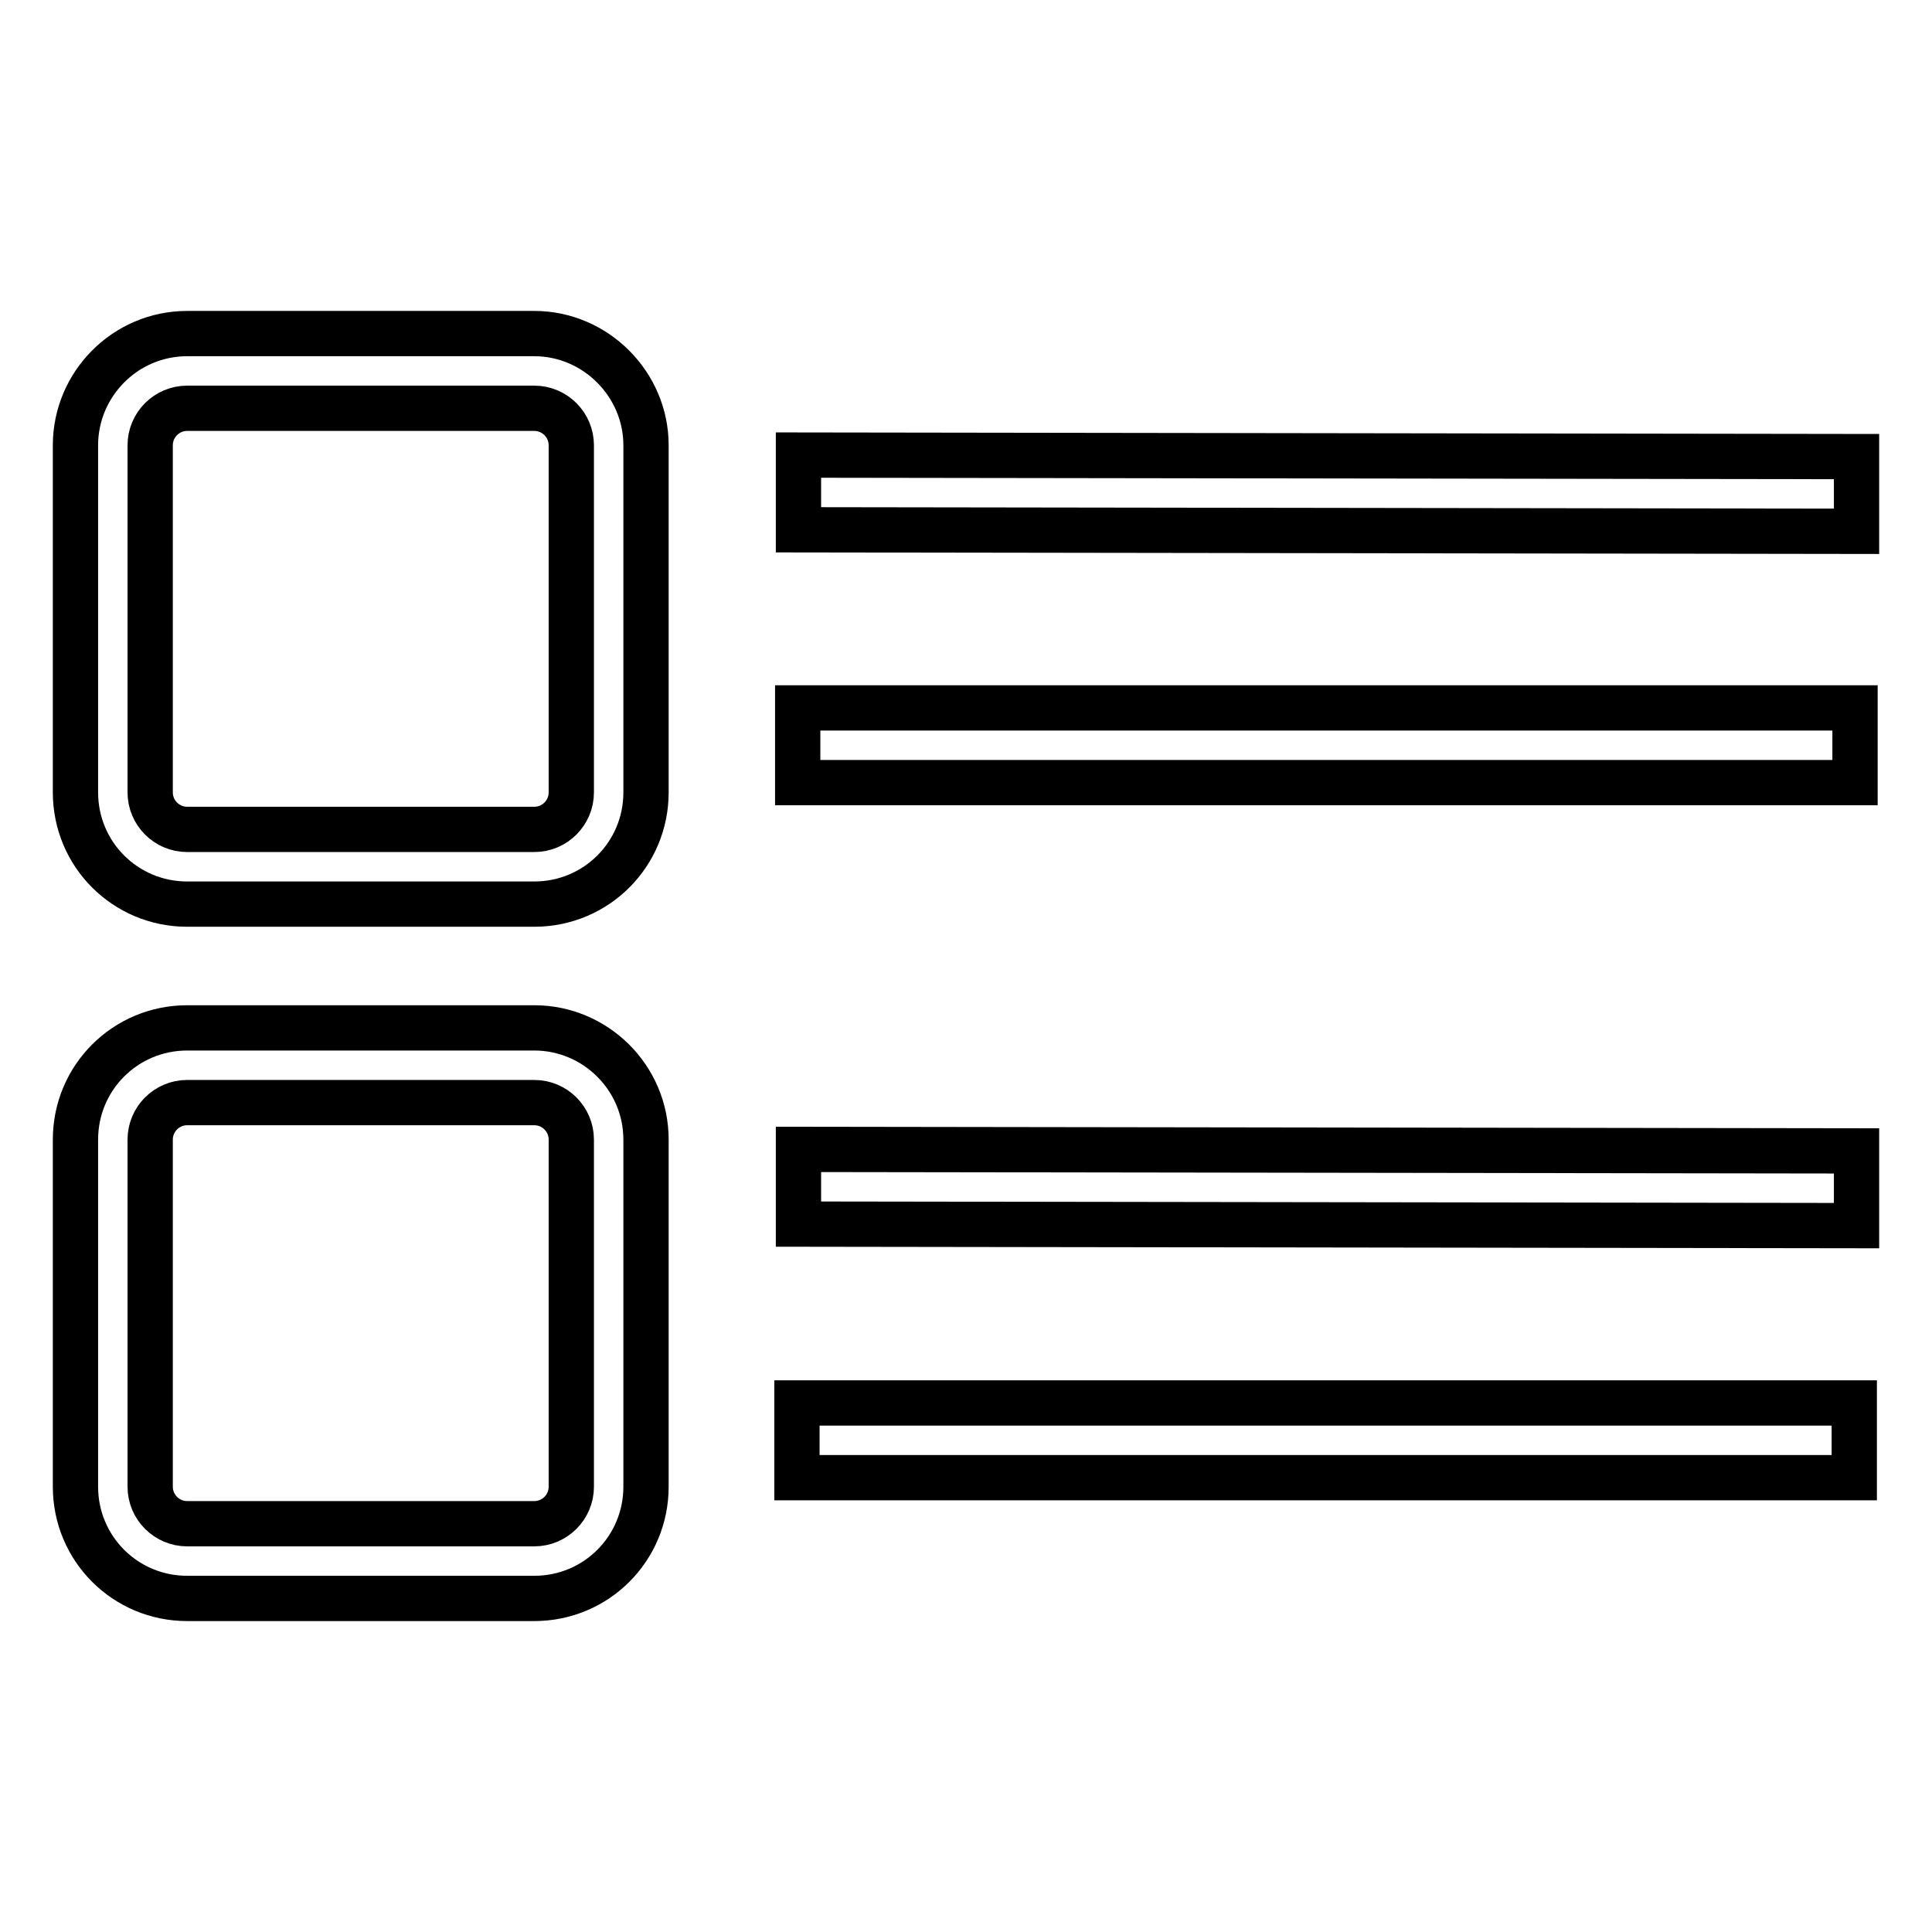
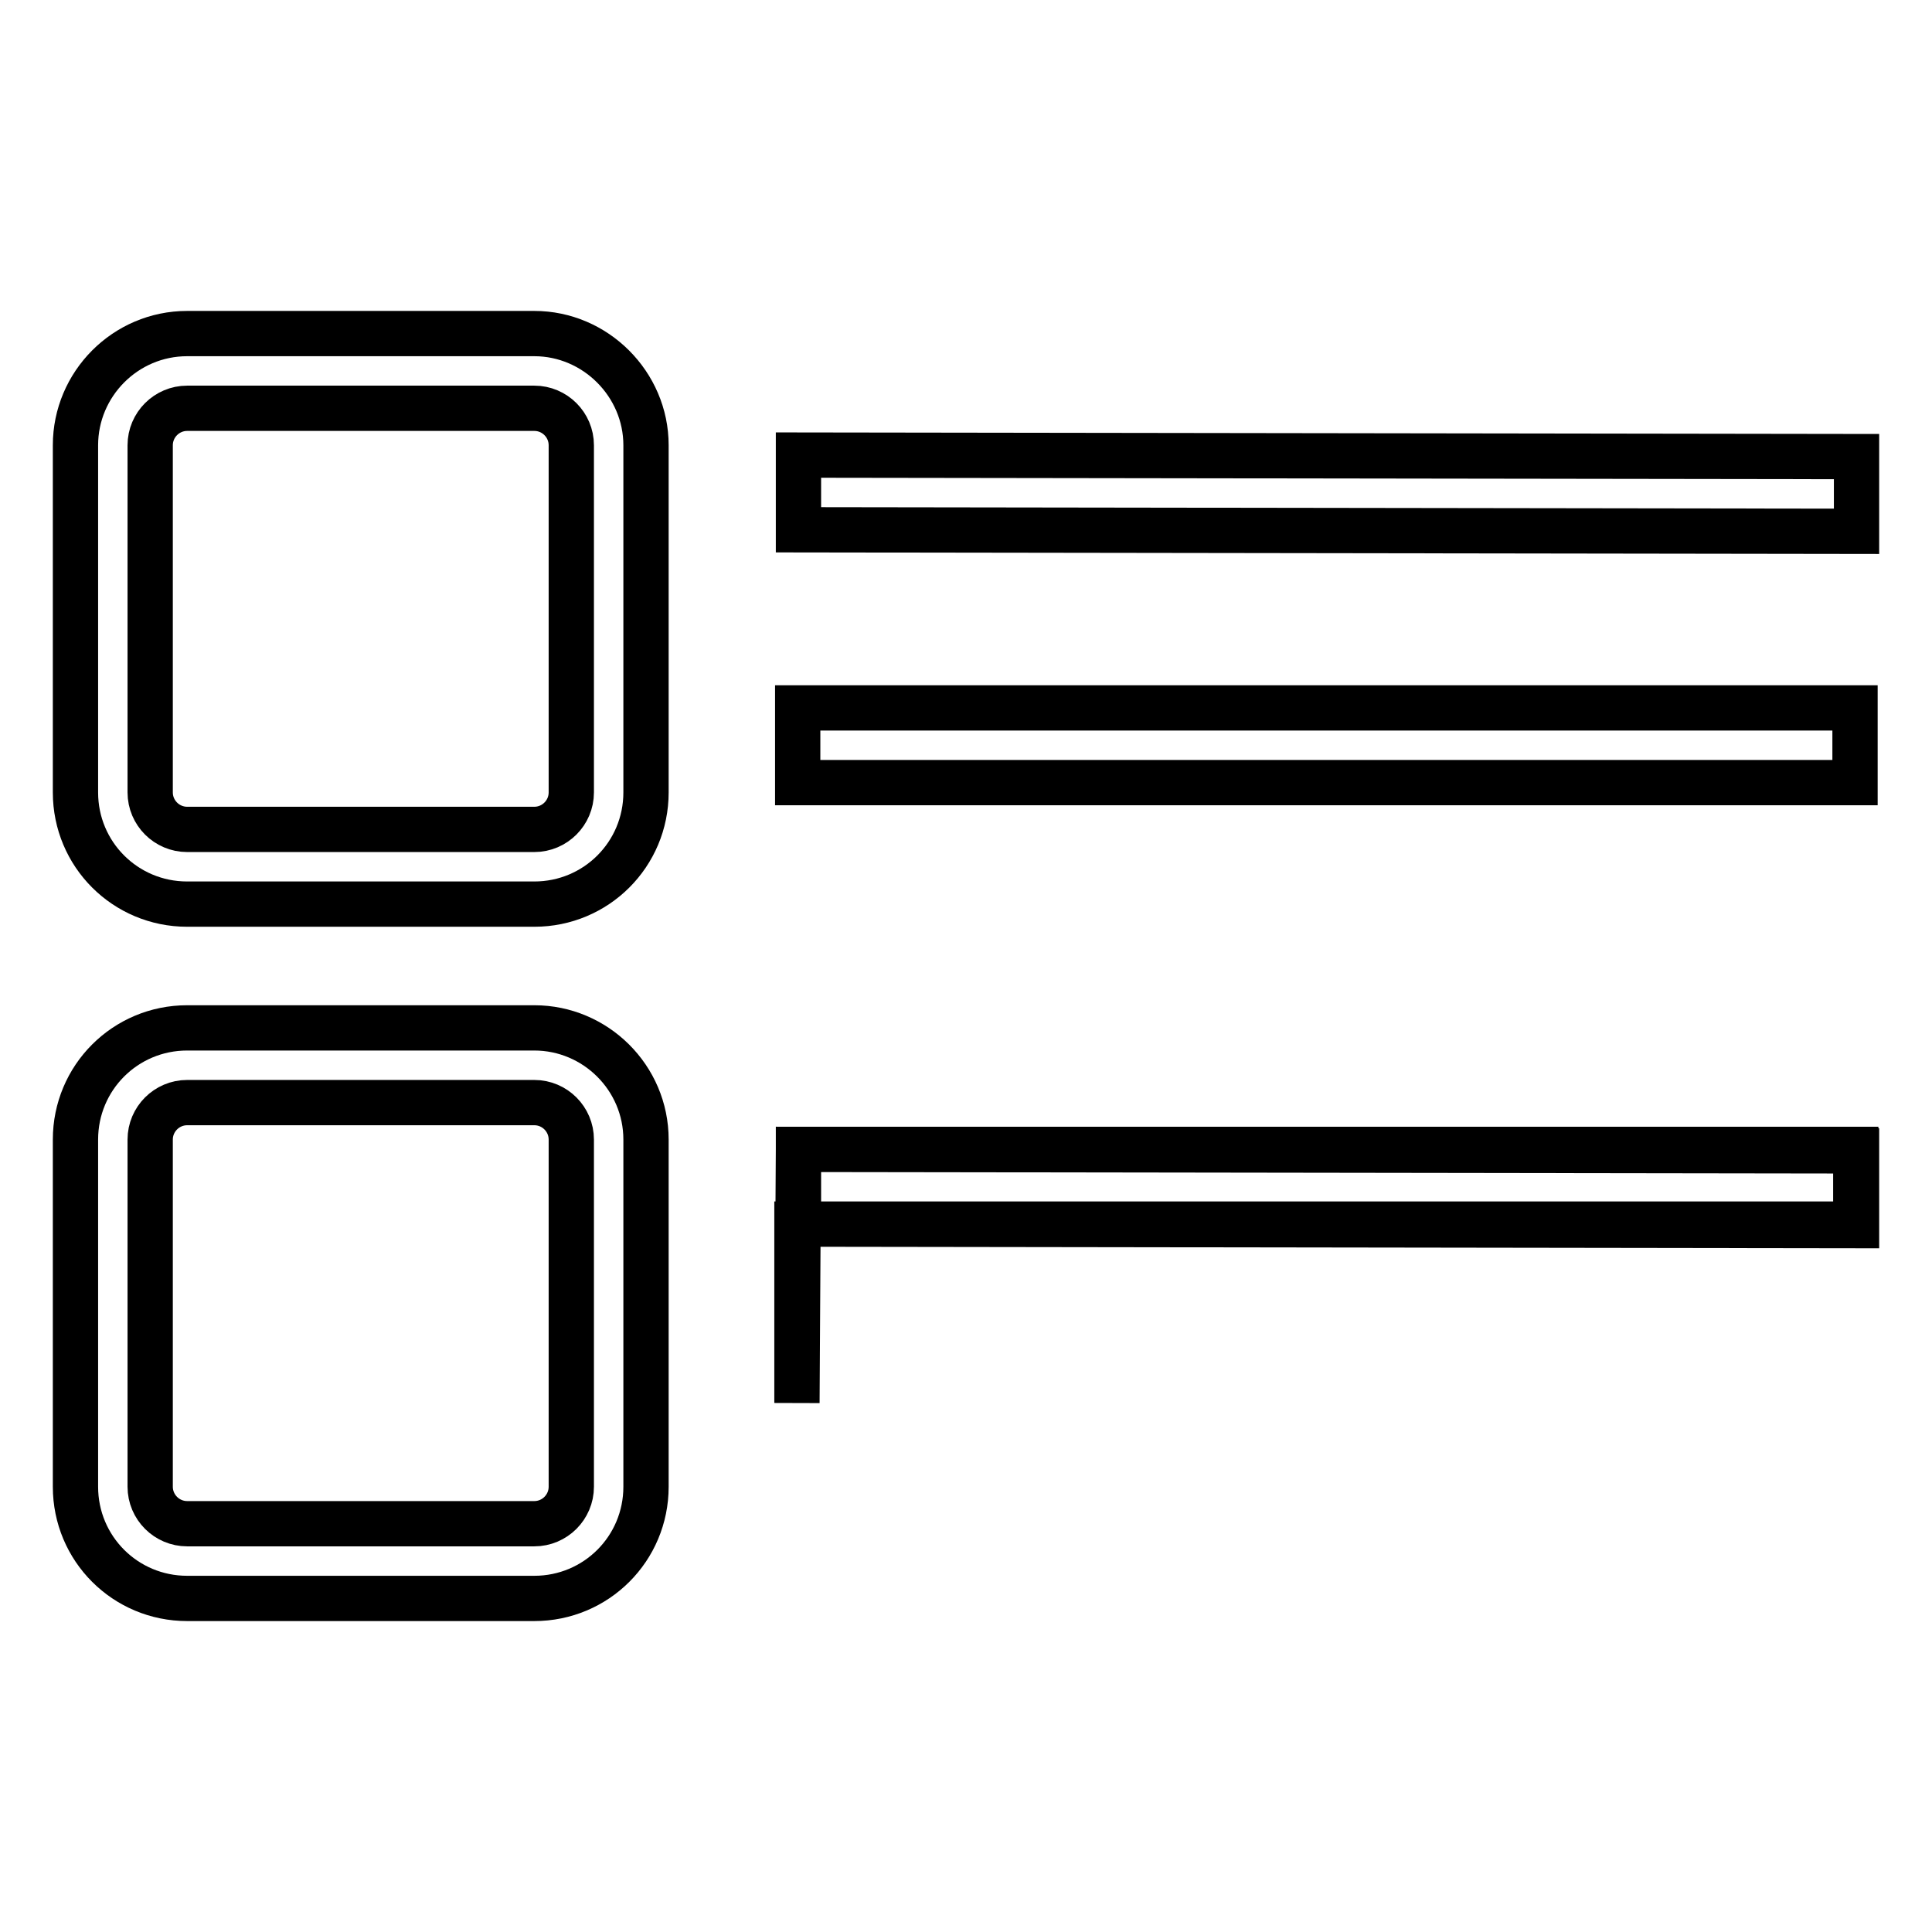
<svg xmlns="http://www.w3.org/2000/svg" version="1.1" x="0px" y="0px" viewBox="0 0 256 256" enable-background="new 0 0 256 256" xml:space="preserve">
  <g>
-     <path stroke-width="6" fill-opacity="0" stroke="#000000" d="M70.8,44.2h-46C16.6,44.2,10,50.9,10,59v46c0,8.2,6.6,14.8,14.8,14.8h46c8.2,0,14.8-6.6,14.8-14.8V59 C85.6,50.9,78.9,44.2,70.8,44.2z M75.7,105c0,2.7-2.2,4.9-4.9,4.9h-46c-2.7,0-4.9-2.2-4.9-4.9V59c0-2.7,2.2-4.9,4.9-4.9h46 c2.7,0,4.9,2.2,4.9,4.9V105z M105.8,60.3L246,60.5l0,9.9l-140.2-0.2L105.8,60.3z M245.8,103.7l-140.1,0l0-9.9l140.1,0L245.8,103.7z  M70.8,136.2h-46c-8.2,0-14.8,6.6-14.8,14.8v46c0,8.2,6.6,14.8,14.8,14.8h46c8.2,0,14.8-6.6,14.8-14.8v-46 C85.6,142.8,78.9,136.2,70.8,136.2L70.8,136.2z M75.7,197c0,2.7-2.2,4.9-4.9,4.9h-46c-2.7,0-4.9-2.2-4.9-4.9v-46 c0-2.7,2.2-4.9,4.9-4.9h46c2.7,0,4.9,2.2,4.9,4.9V197z M105.8,152.3l140.2,0.2l0,9.9l-140.2-0.2L105.8,152.3z M105.6,185.9h140.1 v9.9H105.6V185.9z" />
+     <path stroke-width="6" fill-opacity="0" stroke="#000000" d="M70.8,44.2h-46C16.6,44.2,10,50.9,10,59v46c0,8.2,6.6,14.8,14.8,14.8h46c8.2,0,14.8-6.6,14.8-14.8V59 C85.6,50.9,78.9,44.2,70.8,44.2z M75.7,105c0,2.7-2.2,4.9-4.9,4.9h-46c-2.7,0-4.9-2.2-4.9-4.9V59c0-2.7,2.2-4.9,4.9-4.9h46 c2.7,0,4.9,2.2,4.9,4.9V105z M105.8,60.3L246,60.5l0,9.9l-140.2-0.2L105.8,60.3z M245.8,103.7l-140.1,0l0-9.9l140.1,0L245.8,103.7z  M70.8,136.2h-46c-8.2,0-14.8,6.6-14.8,14.8v46c0,8.2,6.6,14.8,14.8,14.8h46c8.2,0,14.8-6.6,14.8-14.8v-46 C85.6,142.8,78.9,136.2,70.8,136.2L70.8,136.2z M75.7,197c0,2.7-2.2,4.9-4.9,4.9h-46c-2.7,0-4.9-2.2-4.9-4.9v-46 c0-2.7,2.2-4.9,4.9-4.9h46c2.7,0,4.9,2.2,4.9,4.9V197z M105.8,152.3l140.2,0.2l0,9.9l-140.2-0.2L105.8,152.3z h140.1 v9.9H105.6V185.9z" />
  </g>
</svg>